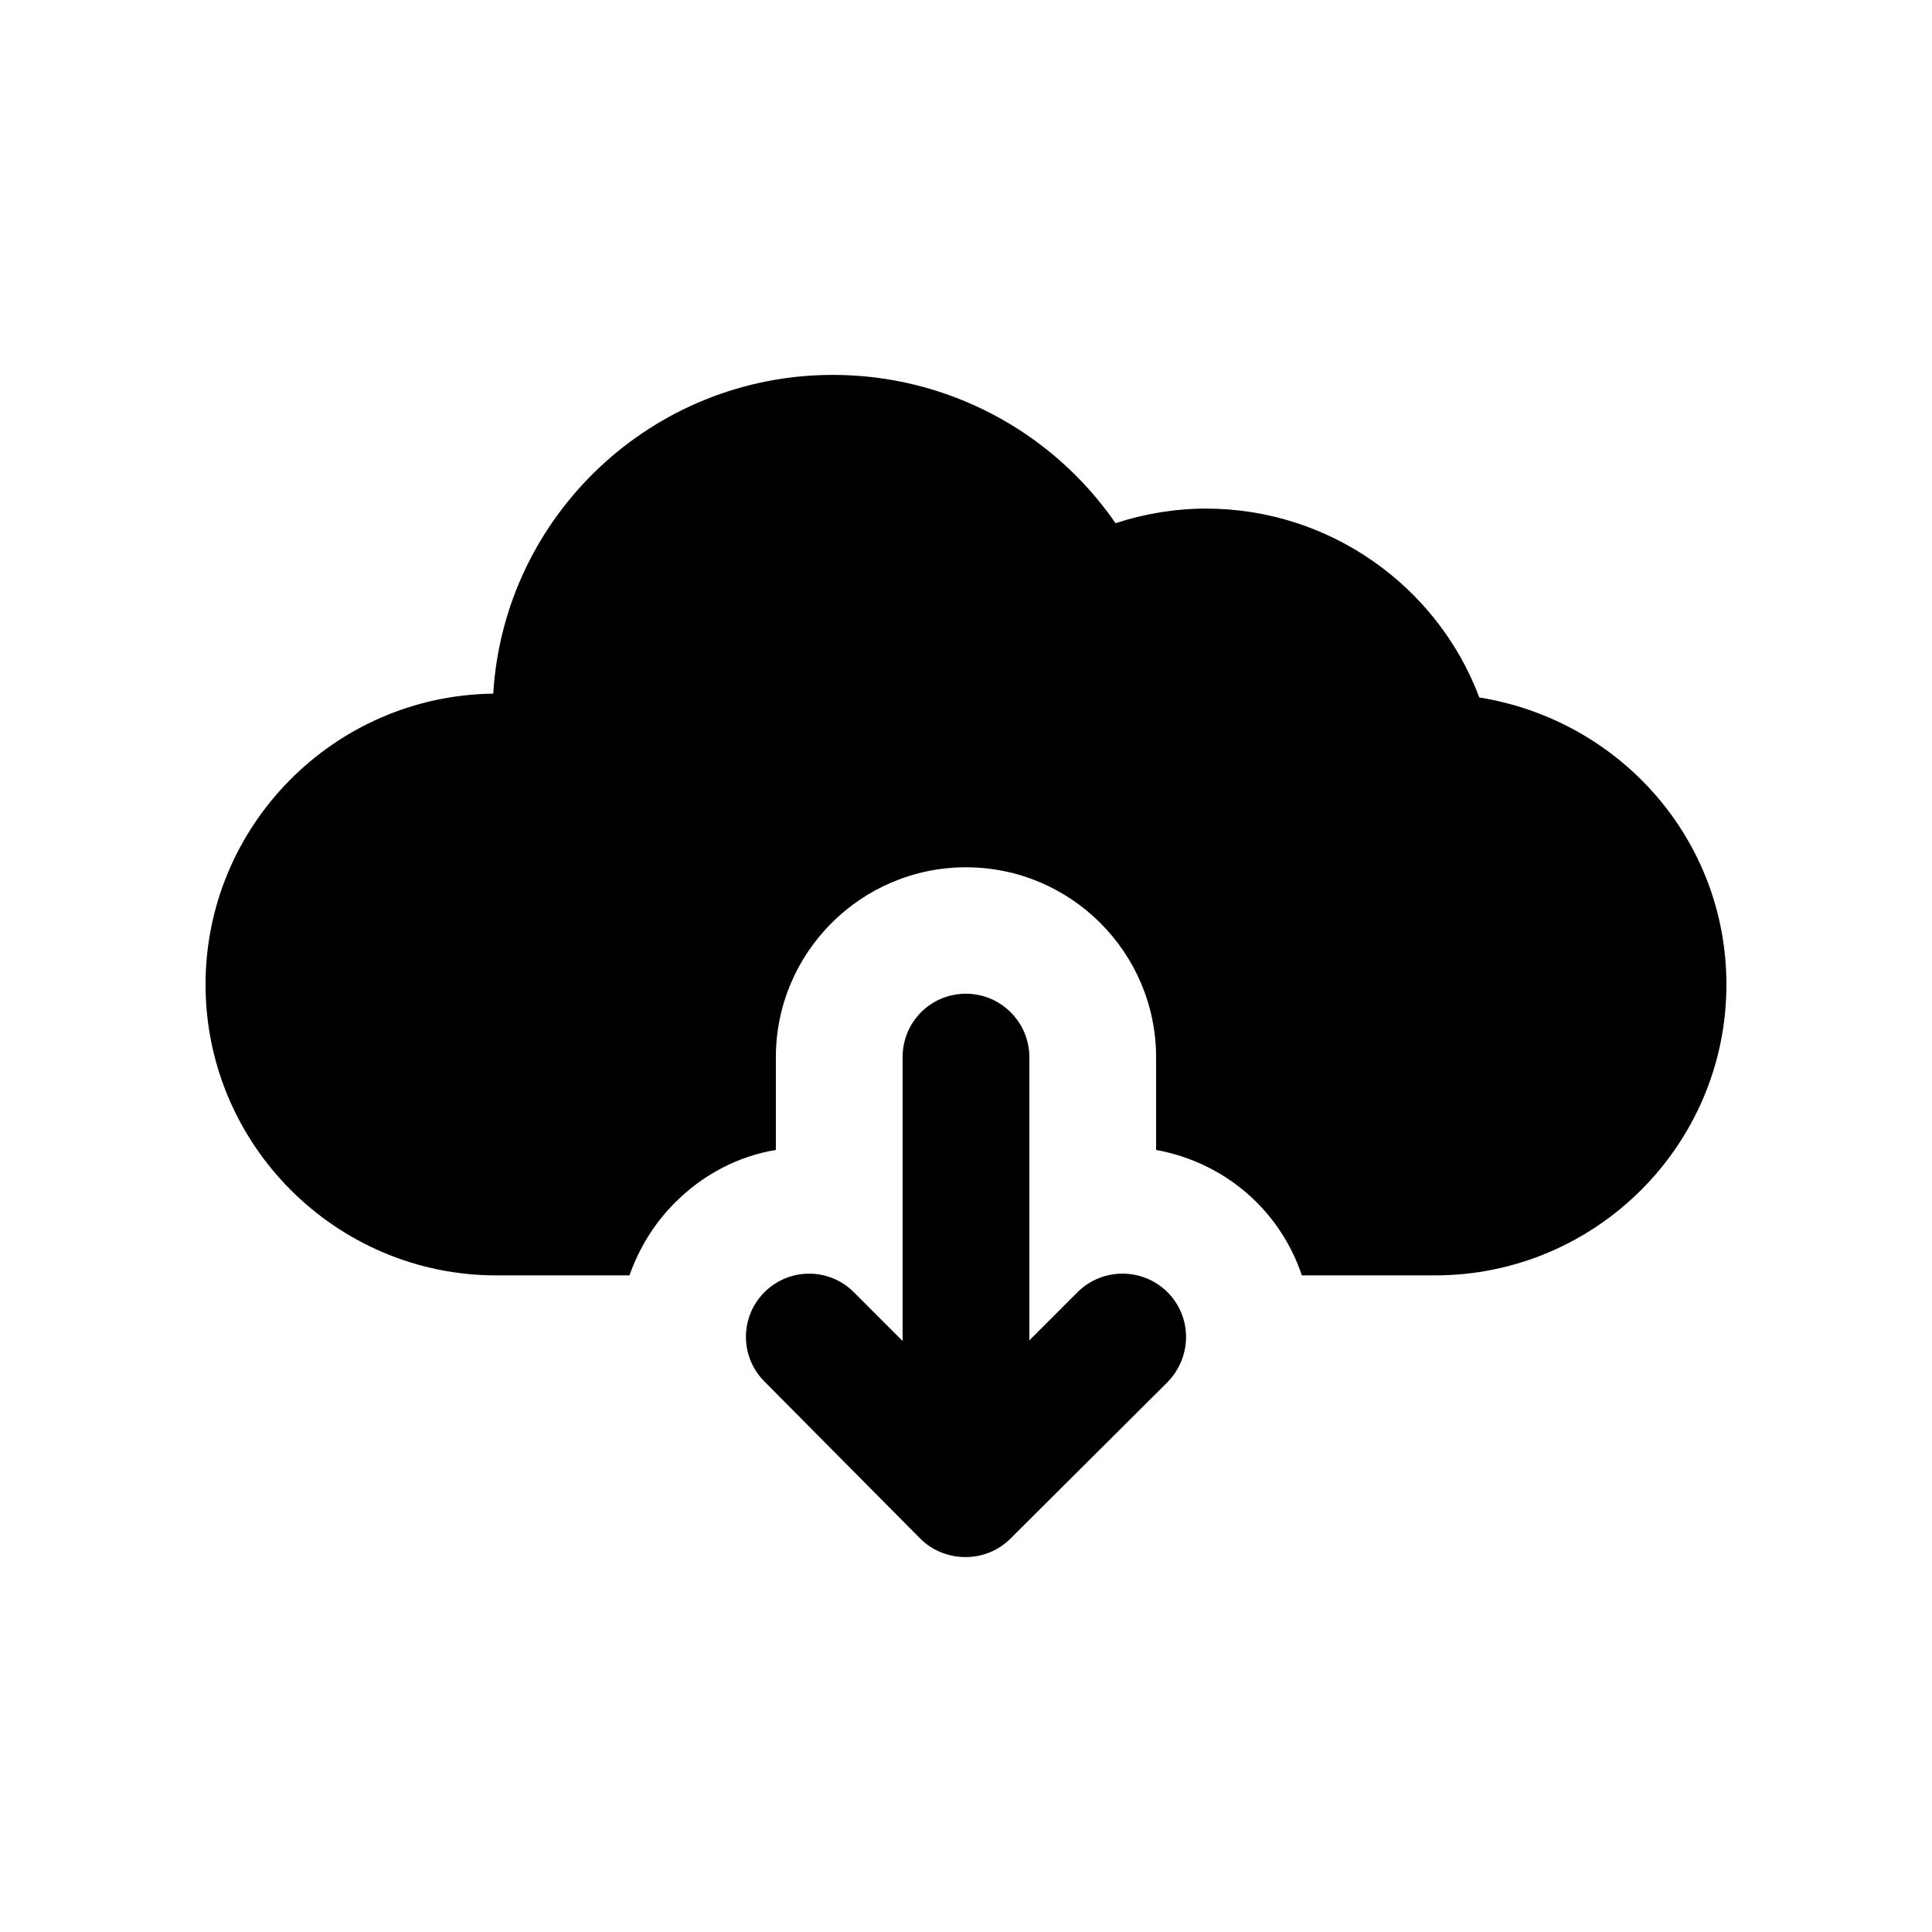
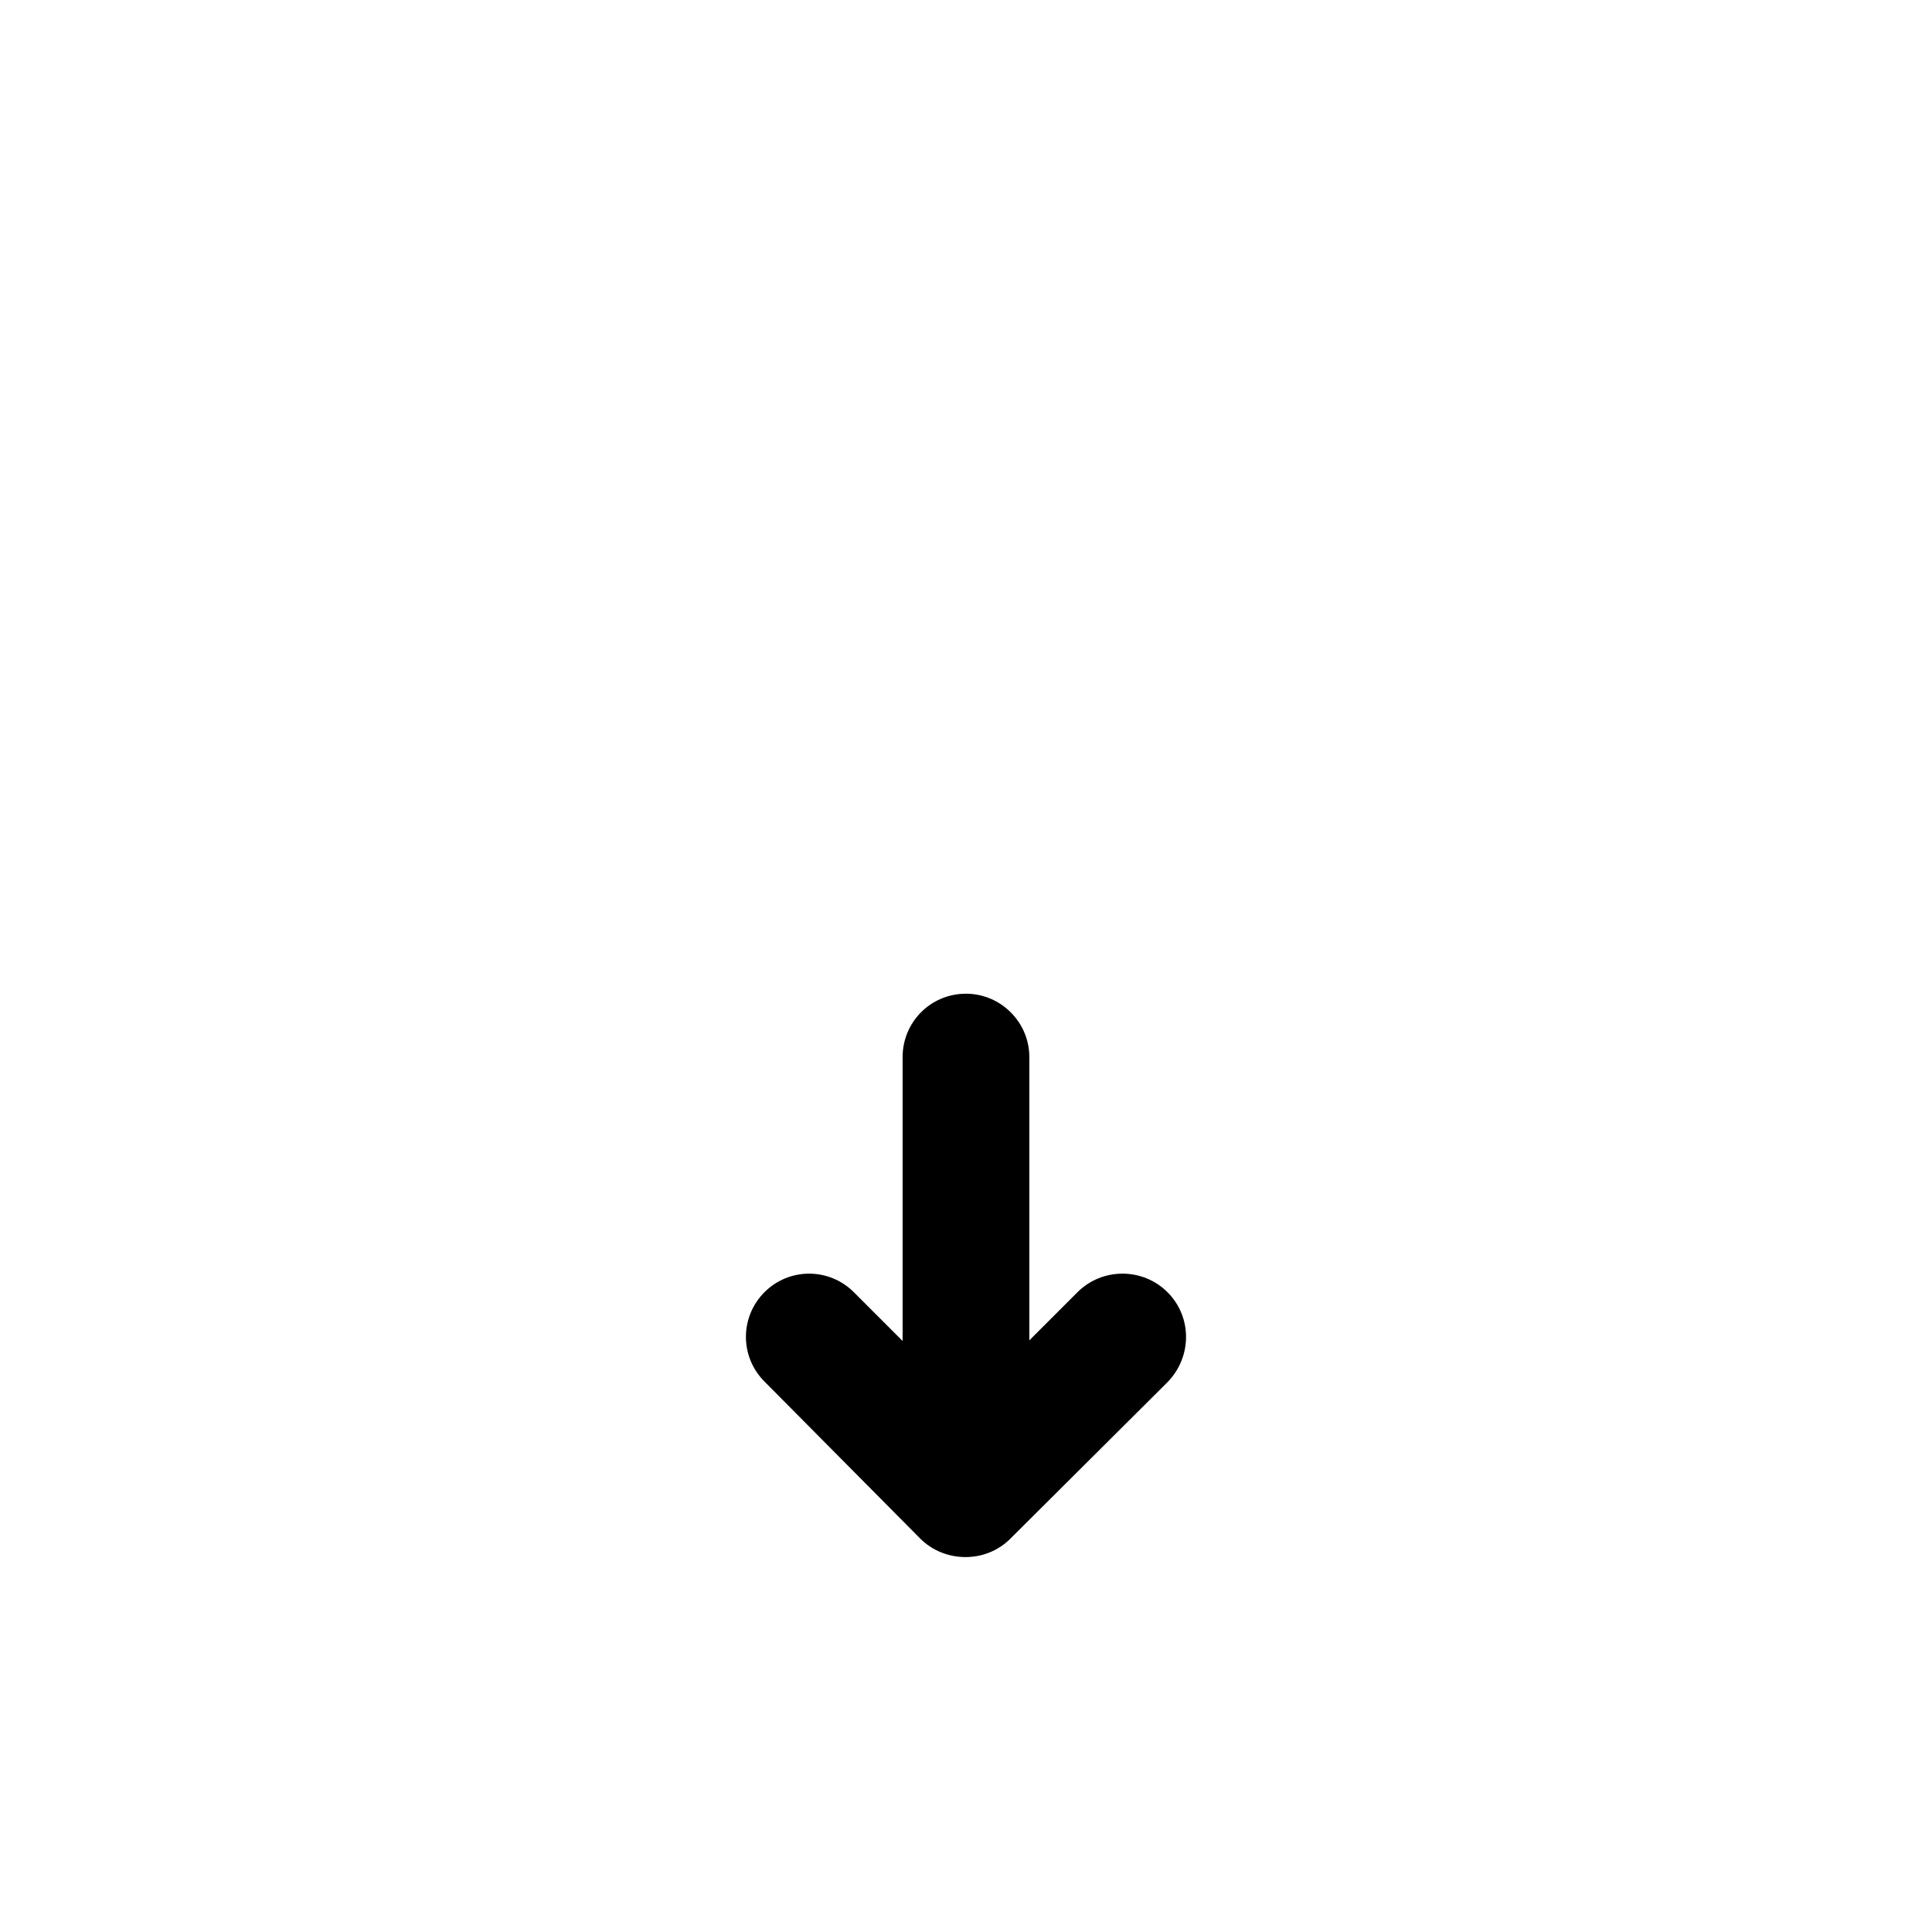
<svg xmlns="http://www.w3.org/2000/svg" fill="#000000" width="800px" height="800px" version="1.1" viewBox="144 144 512 512">
  <g>
-     <path d="m601.52 404.91c0 42.488-34.594 77.082-77.25 77.082h-35.266c-5.562-16.688-19.844-29.809-38.629-33.25v-24.52c0-27.875-22.672-50.383-50.383-50.383-27.707 0-50.383 22.504-50.383 50.383v24.52c-10.074 1.68-19.312 6.551-26.703 13.938-5.711 5.711-9.574 12.258-12.094 19.312h-35.258c-42.488 0-77.082-34.594-77.082-77.082 0-42.152 34.09-76.578 76.242-77.086 2.856-47.188 42.152-84.473 90.016-84.473 30.227 0 58.105 14.949 74.898 39.297 7.727-2.519 15.785-3.863 24.016-3.863 32.578 0 61.297 20.488 72.383 50.043 37.445 6.051 65.492 37.793 65.492 76.082z" />
    <path d="m453.4 510.29-41.648 41.48c-6.684 6.684-17.539 6.309-23.848 0l-41.312-41.648c-6.551-6.547-6.551-17.129 0-23.676 6.547-6.551 17.129-6.551 23.68 0l12.93 12.93v-75.238c0-9.234 7.391-16.793 16.793-16.793 9.234 0 16.793 7.559 16.793 16.793v75.07l12.762-12.762c6.547-6.551 17.297-6.551 23.848 0 6.555 6.547 6.555 17.129 0.004 23.844z" />
  </g>
</svg>